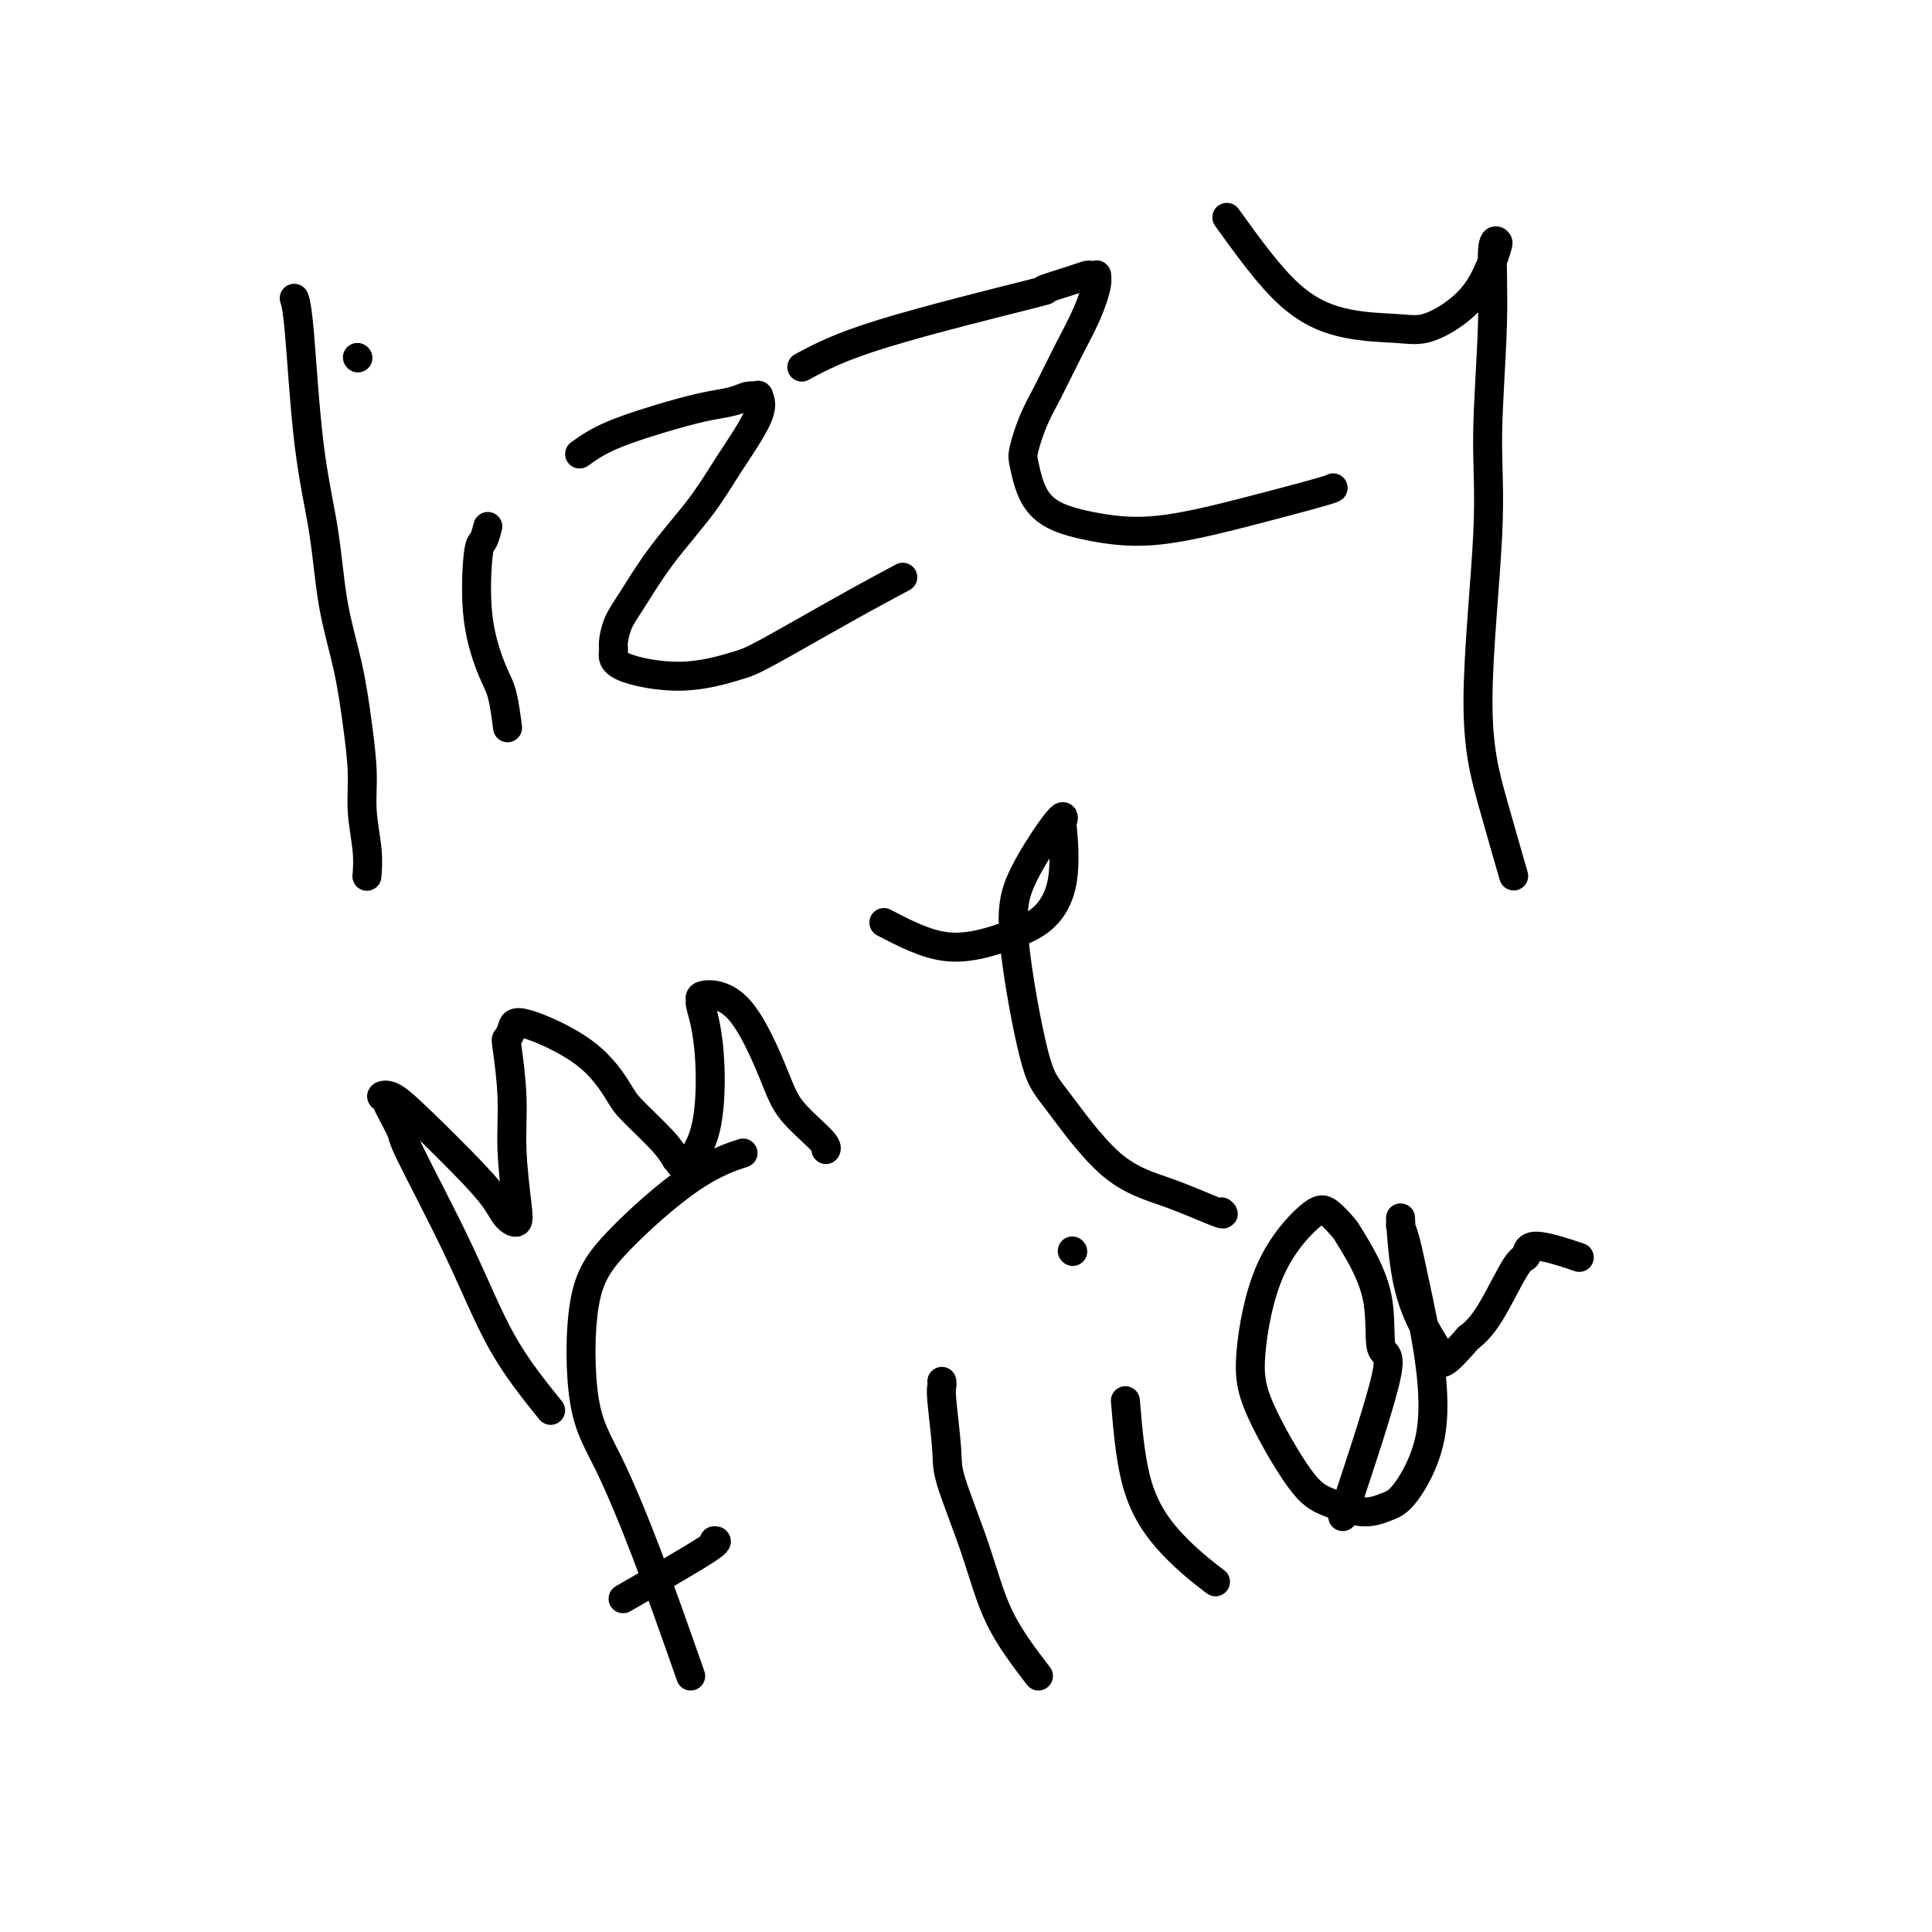
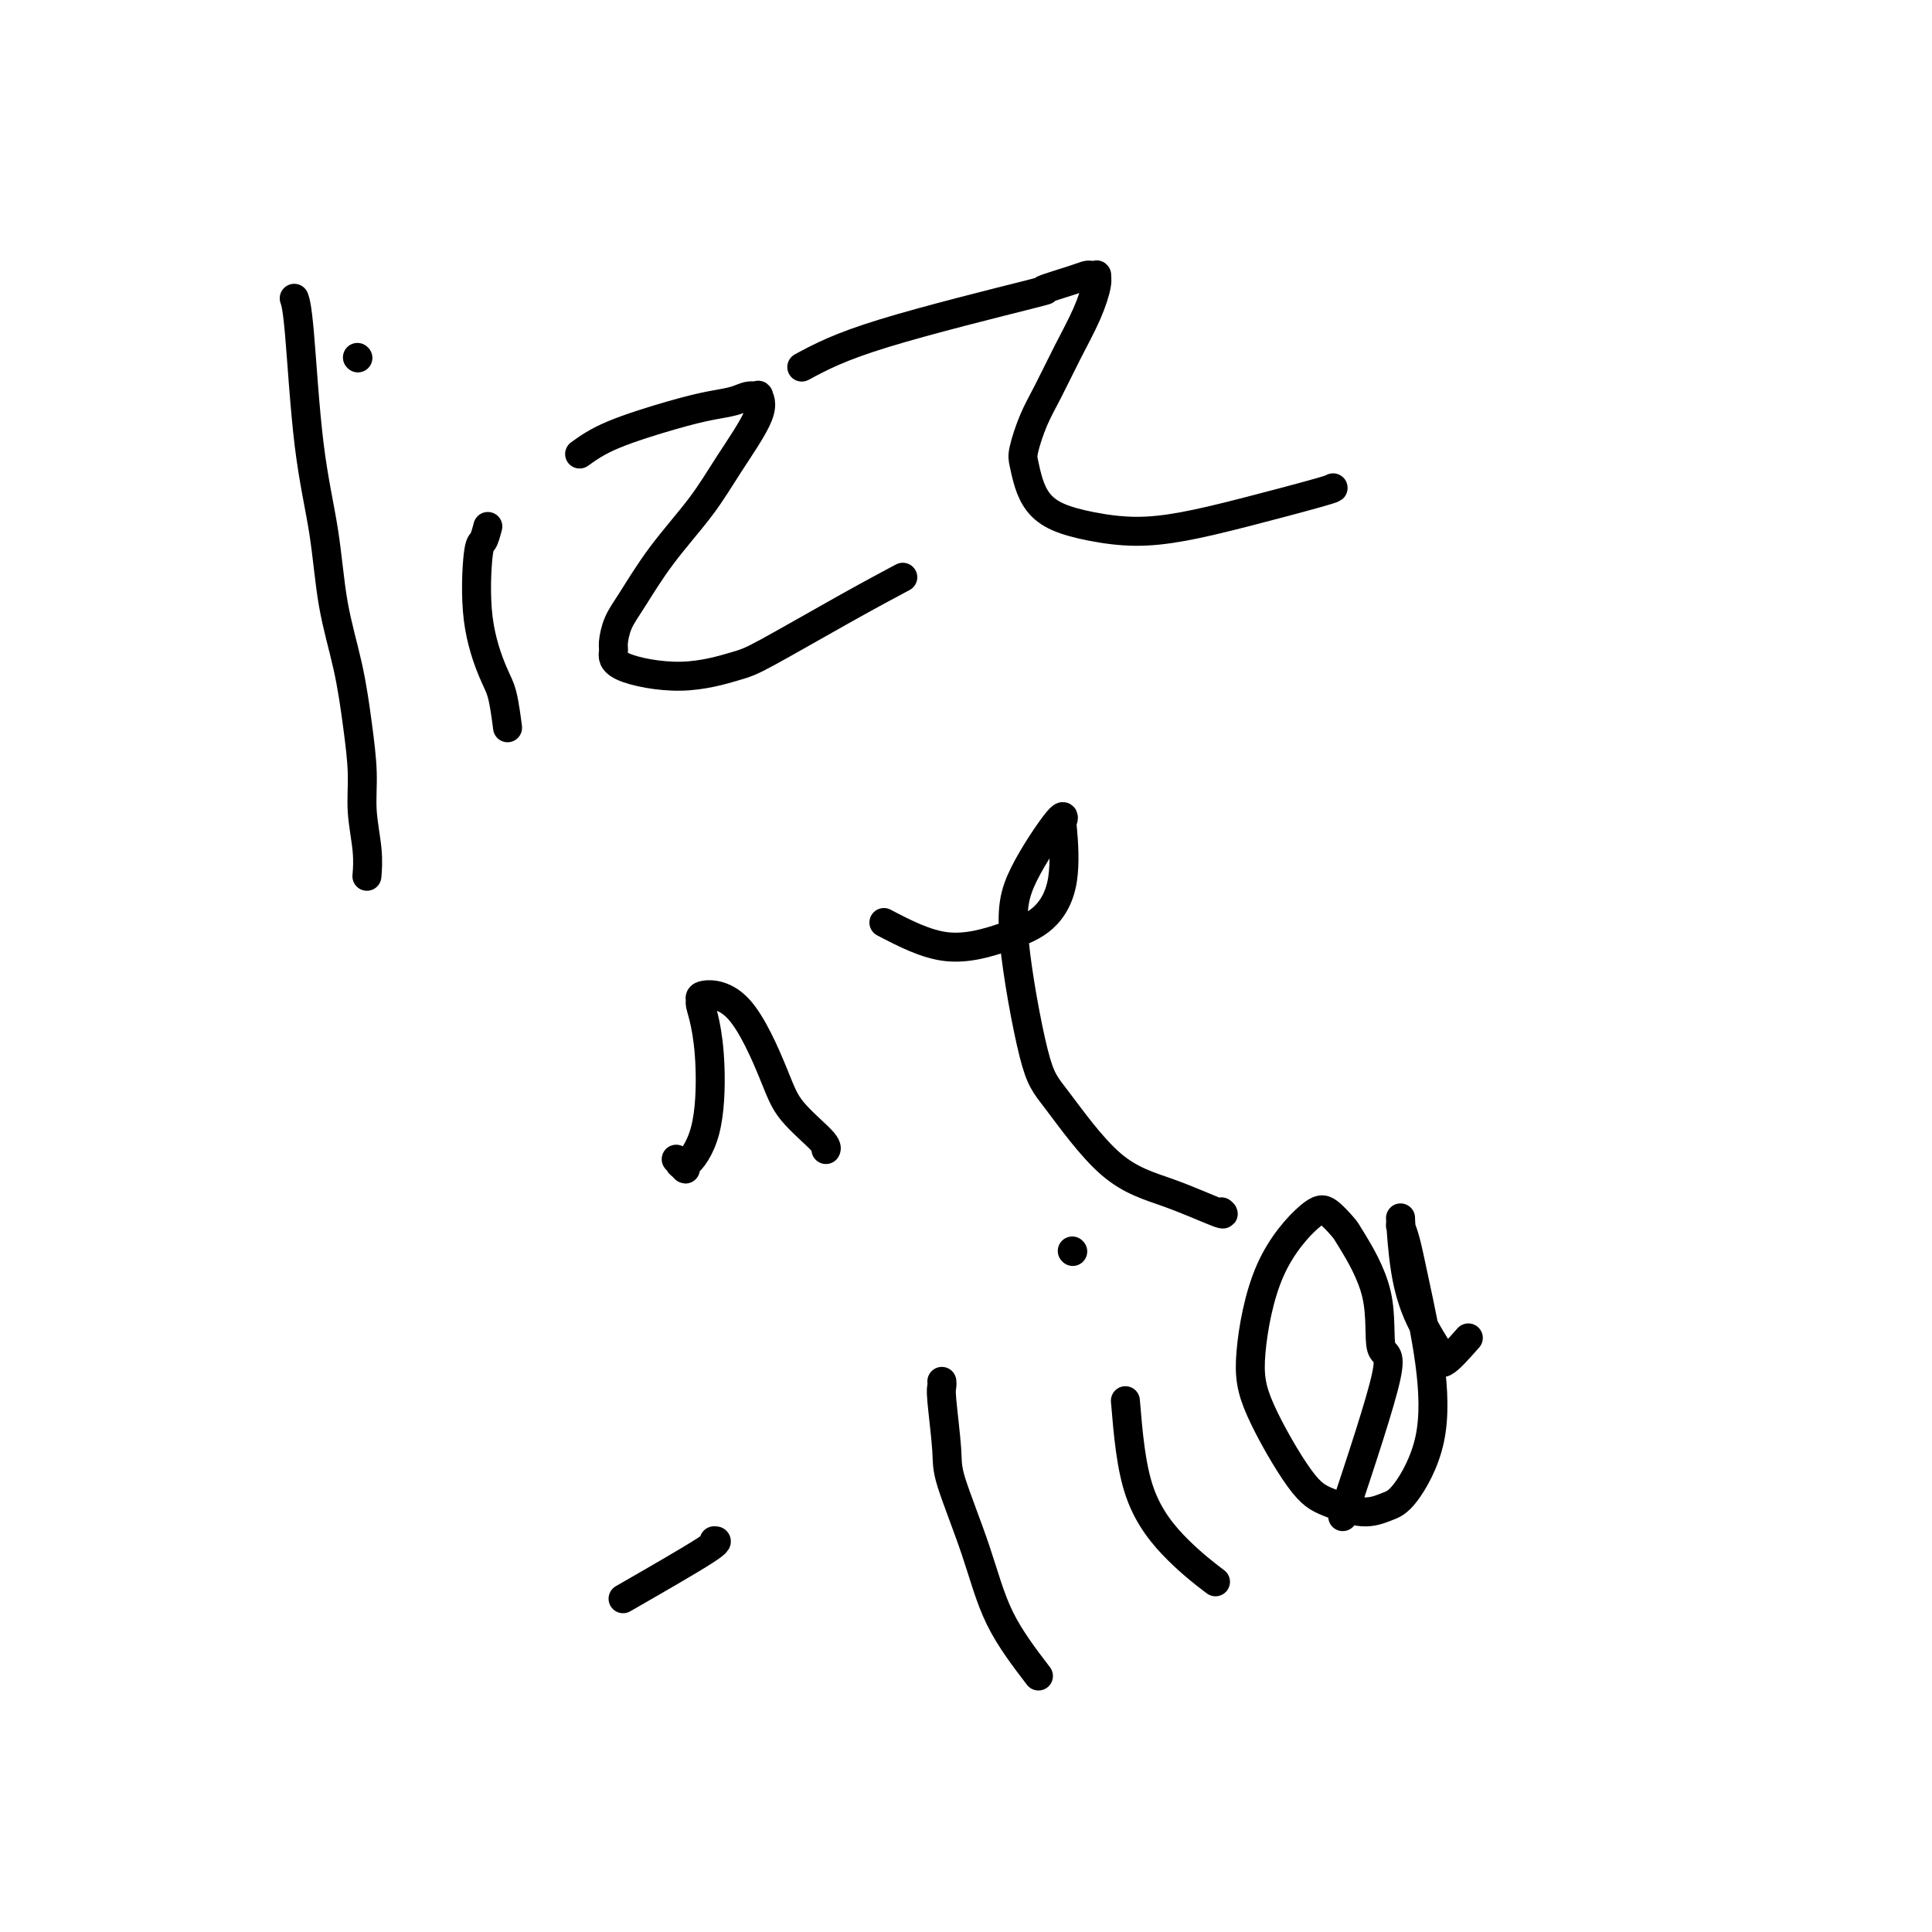
<svg xmlns="http://www.w3.org/2000/svg" viewBox="0 0 400 400" version="1.1">
  <g fill="none" stroke="#000000" stroke-width="6" stroke-linecap="round" stroke-linejoin="round">
    <path d="M61,62c-0.074,-0.215 -0.148,-0.429 0,0c0.148,0.429 0.519,1.502 1,7c0.481,5.498 1.074,15.422 2,23c0.926,7.578 2.186,12.811 3,18c0.814,5.189 1.184,10.335 2,15c0.816,4.665 2.079,8.851 3,13c0.921,4.149 1.501,8.261 2,12c0.499,3.739 0.918,7.104 1,10c0.082,2.896 -0.174,5.323 0,8c0.174,2.677 0.778,5.605 1,8c0.222,2.395 0.064,4.256 0,5c-0.064,0.744 -0.032,0.372 0,0" />
    <path d="M101,109c-0.330,1.241 -0.660,2.481 -1,3c-0.340,0.519 -0.690,0.315 -1,3c-0.310,2.685 -0.580,8.258 0,13c0.580,4.742 2.011,8.652 3,11c0.989,2.348 1.535,3.132 2,5c0.465,1.868 0.847,4.819 1,6c0.153,1.181 0.076,0.590 0,0" />
    <path d="M74,74c0.000,0.000 0.100,0.100 0.1,0.1" />
    <path d="M120,94c1.807,-1.292 3.614,-2.585 7,-4c3.386,-1.415 8.351,-2.953 12,-4c3.649,-1.047 5.982,-1.603 8,-2c2.018,-0.397 3.723,-0.635 5,-1c1.277,-0.365 2.128,-0.855 3,-1c0.872,-0.145 1.766,0.057 2,0c0.234,-0.057 -0.193,-0.371 0,0c0.193,0.371 1.006,1.428 0,4c-1.006,2.572 -3.831,6.658 -6,10c-2.169,3.342 -3.681,5.939 -6,9c-2.319,3.061 -5.444,6.587 -8,10c-2.556,3.413 -4.543,6.713 -6,9c-1.457,2.287 -2.383,3.561 -3,5c-0.617,1.439 -0.923,3.045 -1,4c-0.077,0.955 0.076,1.261 0,2c-0.076,0.739 -0.381,1.911 2,3c2.381,1.089 7.449,2.095 12,2c4.551,-0.095 8.587,-1.291 11,-2c2.413,-0.709 3.203,-0.932 7,-3c3.797,-2.068 10.599,-5.980 16,-9c5.401,-3.020 9.400,-5.149 11,-6c1.600,-0.851 0.800,-0.426 0,0" />
    <path d="M166,76c3.836,-2.069 7.672,-4.138 17,-7c9.328,-2.862 24.148,-6.518 30,-8c5.852,-1.482 2.735,-0.789 3,-1c0.265,-0.211 3.913,-1.325 6,-2c2.087,-0.675 2.613,-0.910 3,-1c0.387,-0.090 0.635,-0.036 1,0c0.365,0.036 0.846,0.054 1,0c0.154,-0.054 -0.020,-0.178 0,0c0.020,0.178 0.234,0.660 0,2c-0.234,1.340 -0.918,3.539 -2,6c-1.082,2.461 -2.564,5.186 -4,8c-1.436,2.814 -2.827,5.718 -4,8c-1.173,2.282 -2.127,3.941 -3,6c-0.873,2.059 -1.664,4.519 -2,6c-0.336,1.481 -0.218,1.983 0,3c0.218,1.017 0.536,2.550 1,4c0.464,1.450 1.073,2.818 2,4c0.927,1.182 2.170,2.180 4,3c1.830,0.820 4.245,1.463 7,2c2.755,0.537 5.848,0.967 9,1c3.152,0.033 6.361,-0.331 10,-1c3.639,-0.669 7.707,-1.643 13,-3c5.293,-1.357 11.810,-3.096 15,-4c3.190,-0.904 3.054,-0.973 3,-1c-0.054,-0.027 -0.027,-0.014 0,0" />
-     <path d="M254,45c4.401,6.109 8.801,12.218 13,16c4.199,3.782 8.195,5.238 12,6c3.805,0.762 7.418,0.829 10,1c2.582,0.171 4.131,0.445 6,0c1.869,-0.445 4.057,-1.611 6,-3c1.943,-1.389 3.641,-3.001 5,-5c1.359,-1.999 2.379,-4.383 3,-6c0.621,-1.617 0.841,-2.466 1,-3c0.159,-0.534 0.255,-0.753 0,-1c-0.255,-0.247 -0.863,-0.520 -1,2c-0.137,2.520 0.195,7.835 0,15c-0.195,7.165 -0.917,16.181 -1,23c-0.083,6.819 0.472,11.440 0,21c-0.472,9.560 -1.972,24.057 -2,34c-0.028,9.943 1.416,15.331 3,21c1.584,5.669 3.310,11.620 4,14c0.690,2.380 0.345,1.190 0,0" />
-     <path d="M114,292c-3.501,-4.344 -7.002,-8.688 -10,-14c-2.998,-5.312 -5.492,-11.591 -9,-19c-3.508,-7.409 -8.031,-15.946 -10,-20c-1.969,-4.054 -1.385,-3.625 -2,-5c-0.615,-1.375 -2.429,-4.556 -3,-6c-0.571,-1.444 0.101,-1.153 0,-1c-0.101,0.153 -0.974,0.169 -1,0c-0.026,-0.169 0.793,-0.523 2,0c1.207,0.523 2.800,1.921 6,5c3.200,3.079 8.007,7.838 11,11c2.993,3.162 4.171,4.727 5,6c0.829,1.273 1.309,2.254 2,3c0.691,0.746 1.593,1.257 2,1c0.407,-0.257 0.318,-1.283 0,-4c-0.318,-2.717 -0.866,-7.126 -1,-11c-0.134,-3.874 0.147,-7.214 0,-11c-0.147,-3.786 -0.723,-8.018 -1,-10c-0.277,-1.982 -0.257,-1.712 0,-2c0.257,-0.288 0.751,-1.132 1,-2c0.249,-0.868 0.255,-1.758 3,-1c2.745,0.758 8.230,3.164 12,6c3.770,2.836 5.825,6.100 7,8c1.175,1.900 1.470,2.435 3,4c1.530,1.565 4.294,4.162 6,6c1.706,1.838 2.353,2.919 3,4" />
    <path d="M140,240c3.165,3.563 1.577,1.472 1,1c-0.577,-0.472 -0.145,0.676 1,0c1.145,-0.676 3.001,-3.175 4,-7c0.999,-3.825 1.142,-8.976 1,-13c-0.142,-4.024 -0.568,-6.921 -1,-9c-0.432,-2.079 -0.870,-3.342 -1,-4c-0.130,-0.658 0.048,-0.713 0,-1c-0.048,-0.287 -0.321,-0.806 1,-1c1.321,-0.194 4.235,-0.062 7,3c2.765,3.062 5.382,9.055 7,13c1.618,3.945 2.238,5.841 4,8c1.762,2.159 4.667,4.581 6,6c1.333,1.419 1.095,1.834 1,2c-0.095,0.166 -0.048,0.083 0,0" />
    <path d="M183,191c4.346,2.262 8.692,4.525 13,5c4.308,0.475 8.579,-0.837 12,-2c3.421,-1.163 5.991,-2.177 8,-4c2.009,-1.823 3.457,-4.455 4,-8c0.543,-3.545 0.181,-8.001 0,-10c-0.181,-1.999 -0.180,-1.539 0,-2c0.180,-0.461 0.538,-1.843 -1,0c-1.538,1.843 -4.972,6.912 -7,11c-2.028,4.088 -2.649,7.194 -2,14c0.649,6.806 2.567,17.313 4,23c1.433,5.687 2.380,6.553 5,10c2.620,3.447 6.912,9.473 11,13c4.088,3.527 7.972,4.554 12,6c4.028,1.446 8.200,3.313 10,4c1.800,0.687 1.229,0.196 1,0c-0.229,-0.196 -0.114,-0.098 0,0" />
-     <path d="M143,347c-3.042,-8.668 -6.083,-17.336 -9,-25c-2.917,-7.664 -5.709,-14.325 -8,-19c-2.291,-4.675 -4.080,-7.365 -5,-13c-0.920,-5.635 -0.970,-14.214 0,-20c0.970,-5.786 2.961,-8.778 7,-13c4.039,-4.222 10.126,-9.675 15,-13c4.874,-3.325 8.535,-4.521 10,-5c1.465,-0.479 0.732,-0.239 0,0" />
    <path d="M129,331c6.956,-4.000 13.911,-8.000 17,-10c3.089,-2.000 2.311,-2.000 2,-2c-0.311,0.000 -0.156,0.000 0,0" />
    <path d="M215,347c-2.961,-3.874 -5.921,-7.749 -8,-12c-2.079,-4.251 -3.275,-8.879 -5,-14c-1.725,-5.121 -3.979,-10.735 -5,-14c-1.021,-3.265 -0.810,-4.182 -1,-7c-0.190,-2.818 -0.783,-7.539 -1,-10c-0.217,-2.461 -0.058,-2.663 0,-3c0.058,-0.337 0.017,-0.811 0,-1c-0.017,-0.189 -0.008,-0.095 0,0" />
    <path d="M233,290c0.571,6.851 1.143,13.702 3,19c1.857,5.298 5.000,9.042 8,12c3.000,2.958 5.857,5.131 7,6c1.143,0.869 0.571,0.435 0,0" />
    <path d="M222,259c0.000,0.000 0.100,0.100 0.1,0.1" />
    <path d="M278,314c3.924,-11.827 7.849,-23.653 9,-29c1.151,-5.347 -0.471,-4.214 -1,-6c-0.529,-1.786 0.036,-6.492 -1,-11c-1.036,-4.508 -3.673,-8.817 -5,-11c-1.327,-2.183 -1.344,-2.239 -2,-3c-0.656,-0.761 -1.951,-2.225 -3,-3c-1.049,-0.775 -1.853,-0.860 -4,1c-2.147,1.860 -5.638,5.667 -8,11c-2.362,5.333 -3.595,12.194 -4,17c-0.405,4.806 0.019,7.558 2,12c1.981,4.442 5.518,10.574 8,14c2.482,3.426 3.909,4.147 6,5c2.091,0.853 4.846,1.840 7,2c2.154,0.160 3.706,-0.506 5,-1c1.294,-0.494 2.330,-0.818 4,-3c1.670,-2.182 3.974,-6.224 5,-11c1.026,-4.776 0.772,-10.287 0,-16c-0.772,-5.713 -2.064,-11.630 -3,-16c-0.936,-4.370 -1.517,-7.194 -2,-9c-0.483,-1.806 -0.868,-2.594 -1,-3c-0.132,-0.406 -0.010,-0.430 0,-1c0.010,-0.570 -0.092,-1.685 0,0c0.092,1.685 0.379,6.172 1,10c0.621,3.828 1.578,6.998 3,10c1.422,3.002 3.309,5.836 4,7c0.691,1.164 0.186,0.660 0,1c-0.186,0.340 -0.053,1.526 1,1c1.053,-0.526 3.027,-2.763 5,-5" />
-     <path d="M304,277c1.790,-1.298 3.266,-3.044 5,-6c1.734,-2.956 3.727,-7.121 5,-9c1.273,-1.879 1.826,-1.473 2,-2c0.174,-0.527 -0.030,-1.988 2,-2c2.030,-0.012 6.294,1.425 8,2c1.706,0.575 0.853,0.287 0,0" />
  </g>
</svg>